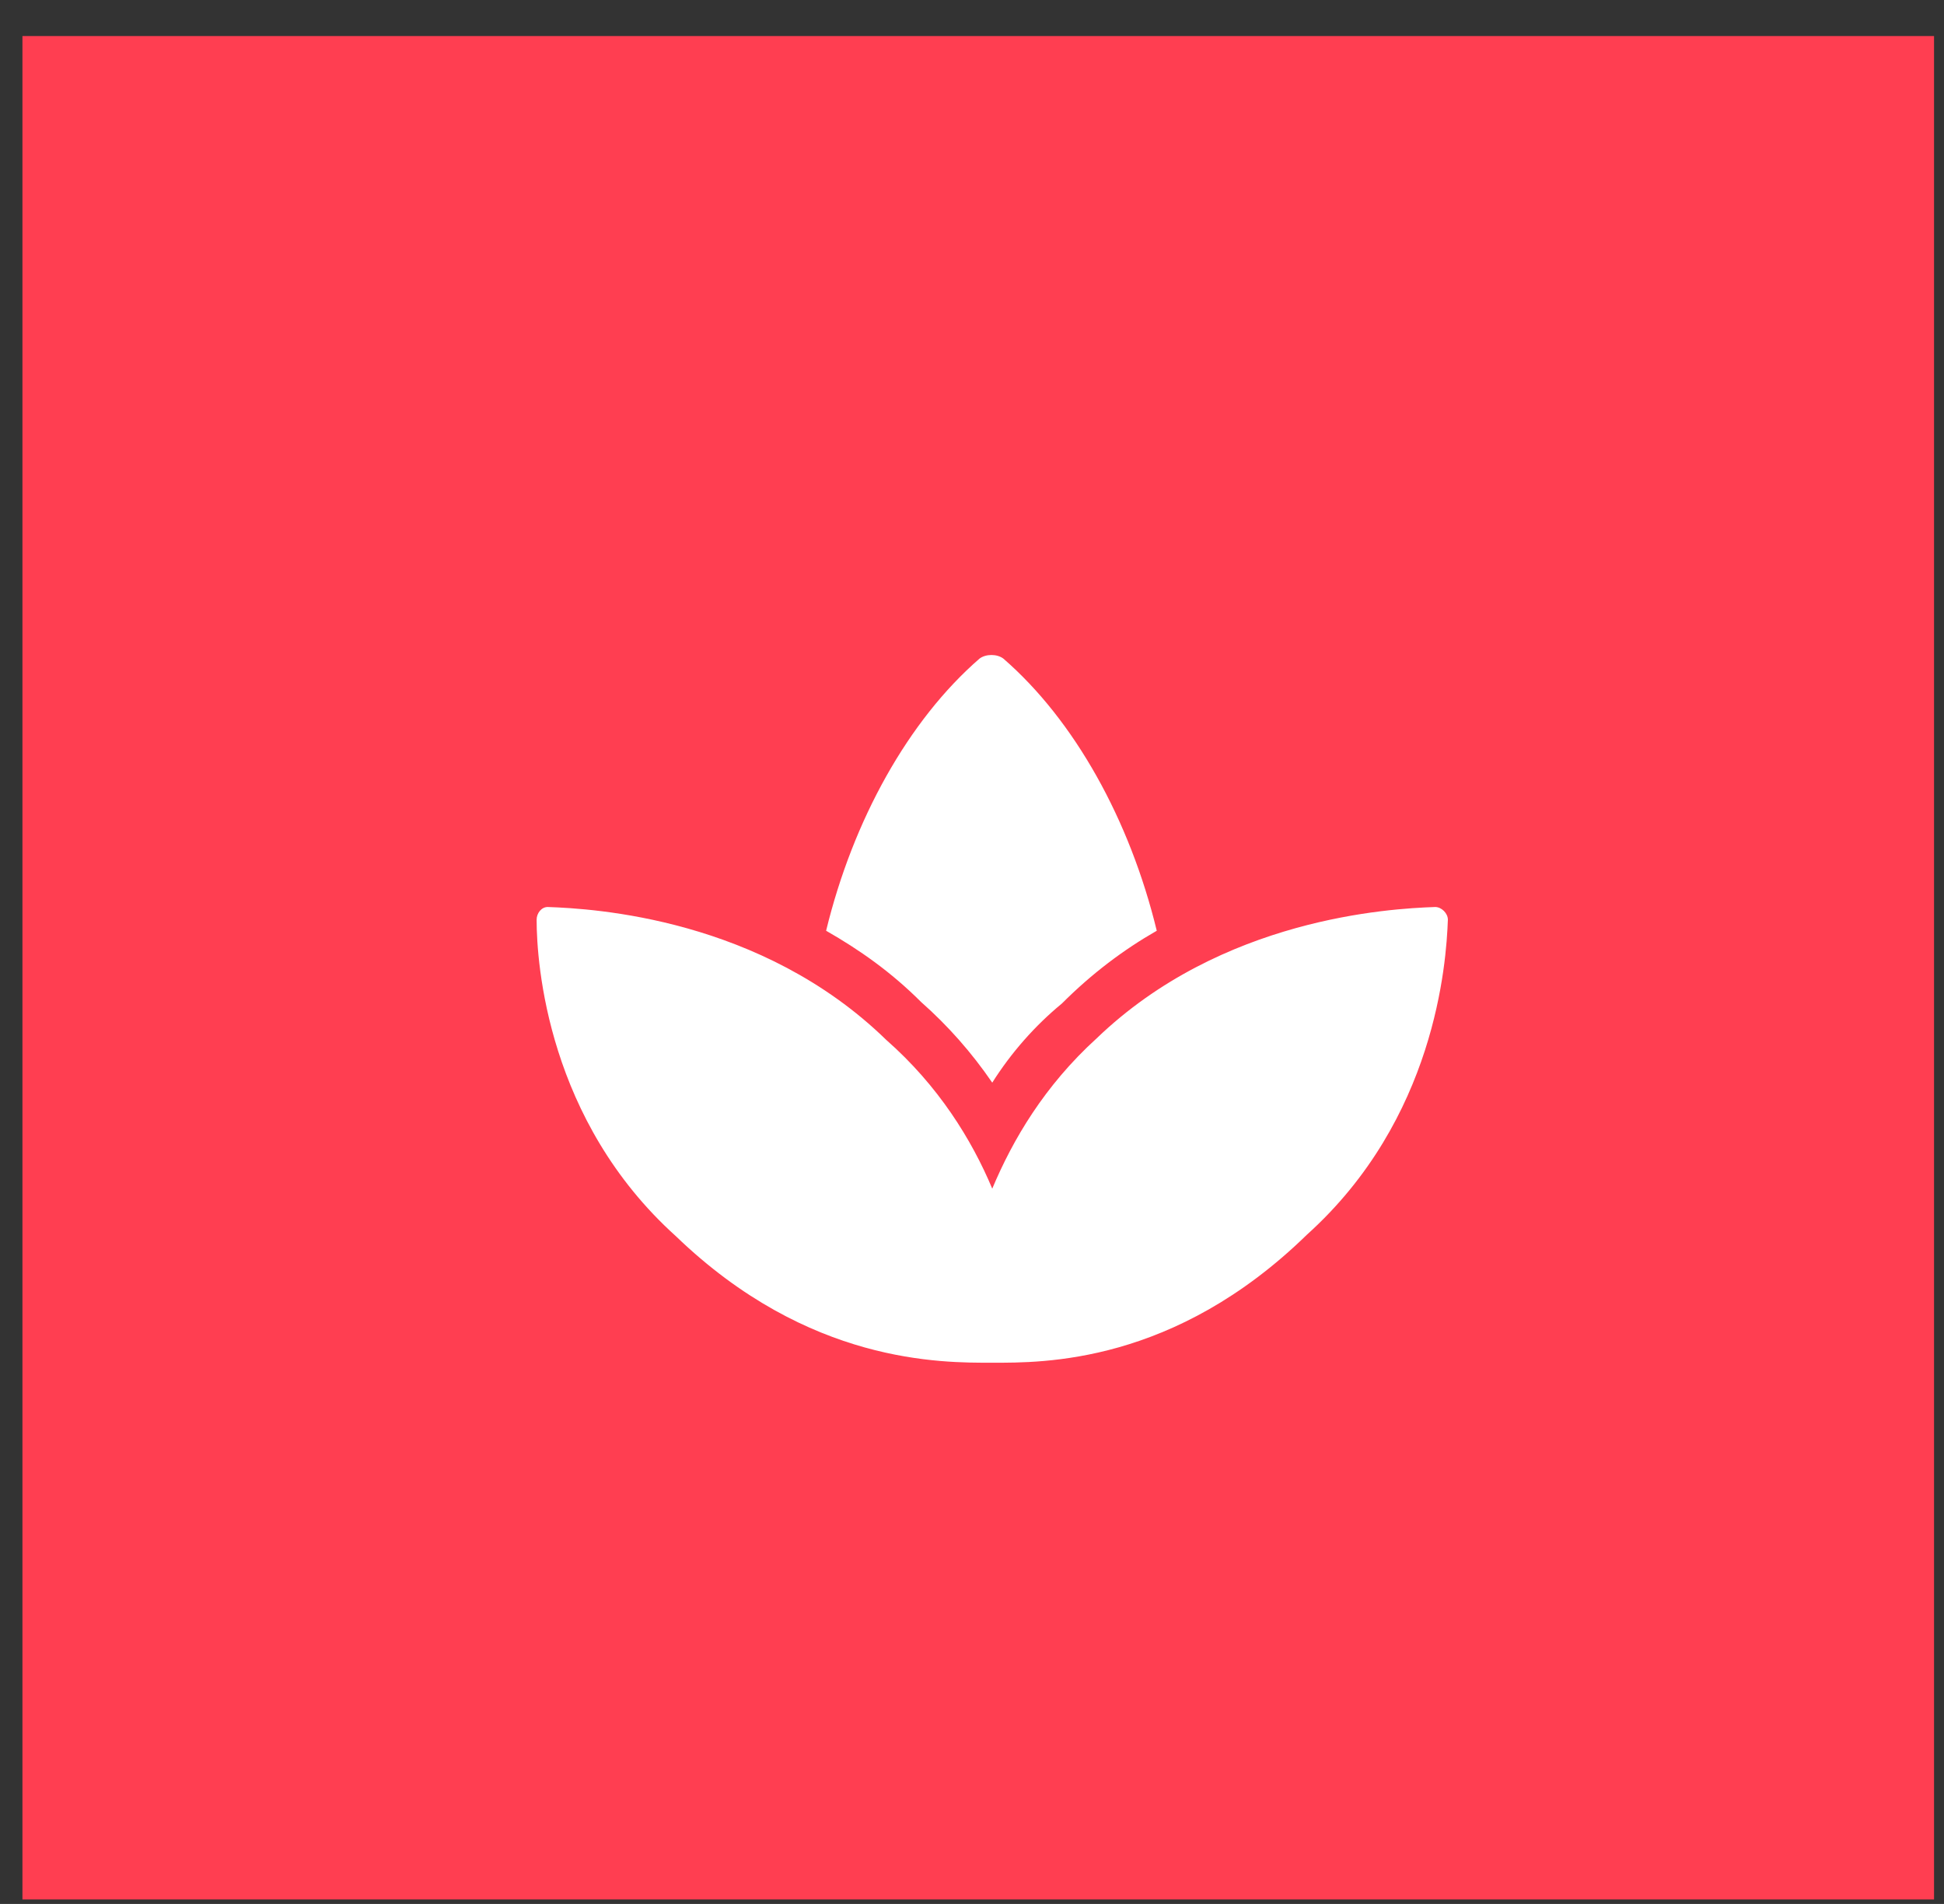
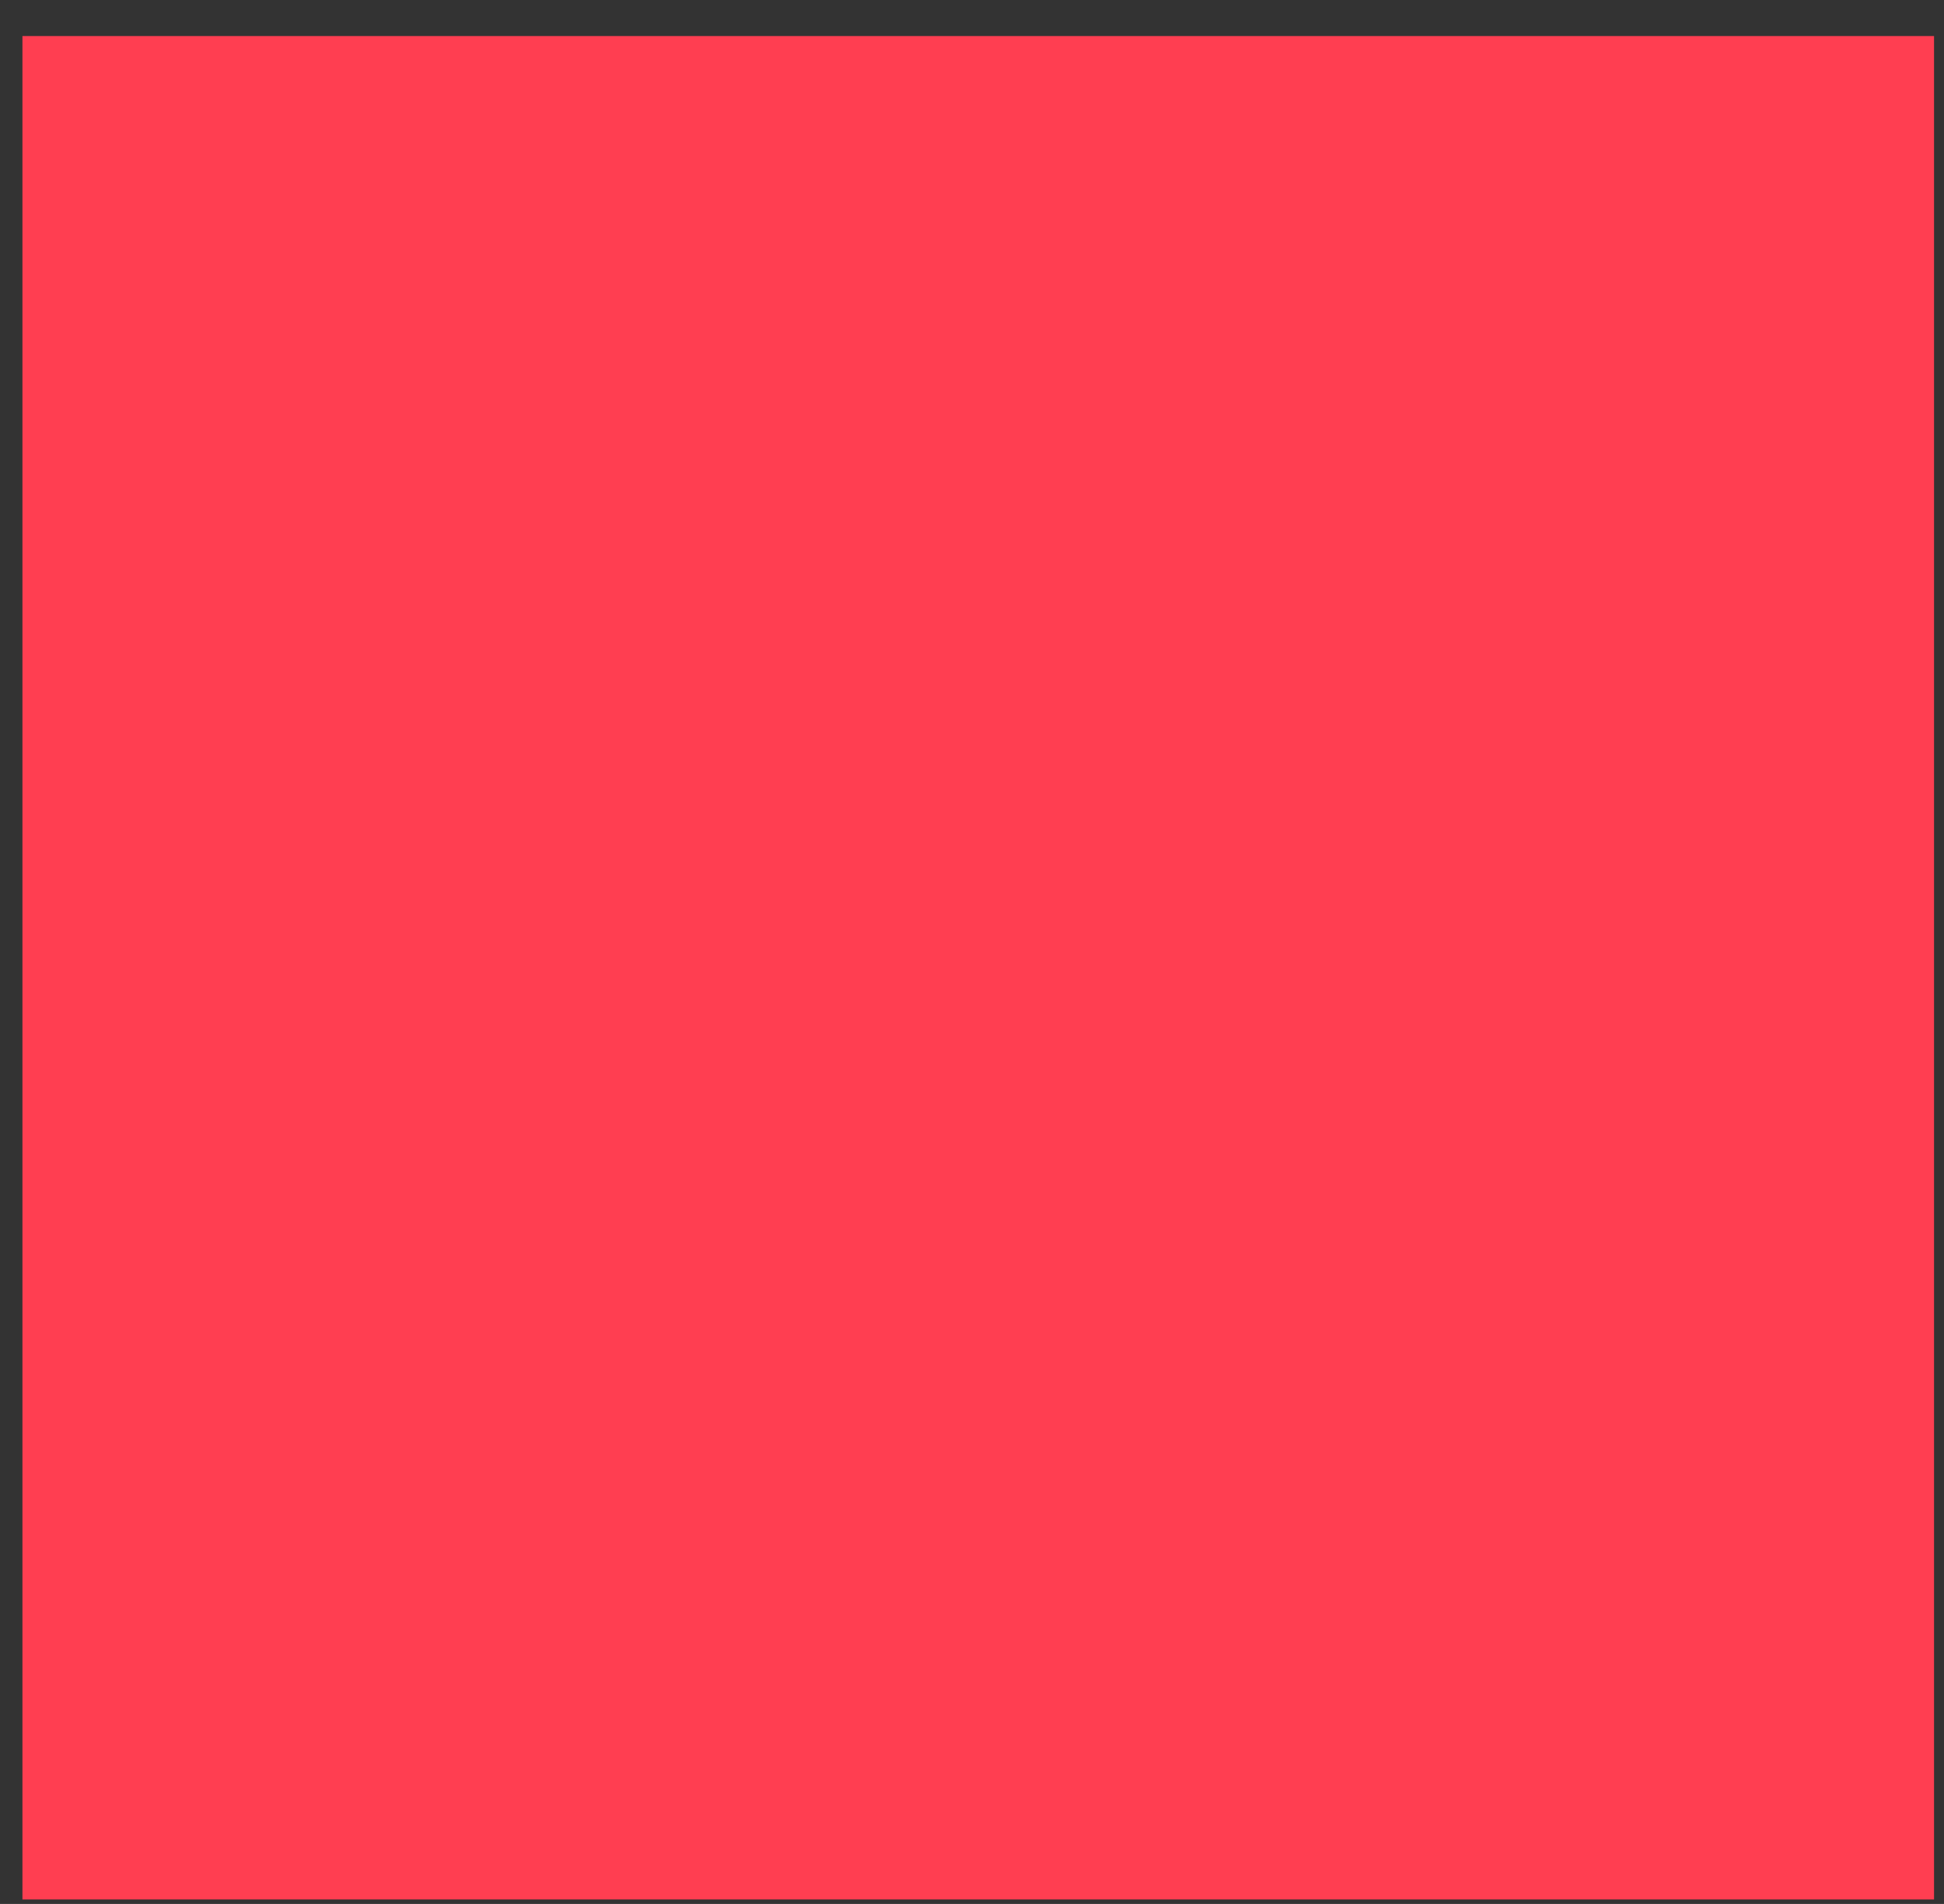
<svg xmlns="http://www.w3.org/2000/svg" fill="none" viewBox="0 0 48 47" height="47" width="48">
  <rect x="0" y="0" width="48" height="47" fill="#333333" stroke="none" />
  <rect stroke="#FF3E51" fill="#FF3E51" height="45" width="46.2" y="1.39" x="1.054" />
-   <path fill="white" d="M35.437 22.39C35.594 22.39 35.75 22.546 35.75 22.703C35.711 23.796 35.437 27.625 32.273 30.476C28.992 33.679 25.75 33.64 24.5 33.64C23.25 33.64 19.969 33.679 16.687 30.515C13.523 27.664 13.25 23.796 13.25 22.703C13.25 22.546 13.367 22.39 13.523 22.39C14.656 22.429 18.797 22.664 21.883 25.671C23.172 26.804 23.992 28.132 24.5 29.343C25.008 28.132 25.789 26.804 27.078 25.632C30.164 22.664 34.304 22.429 35.437 22.39ZM24.5 26.726C23.992 25.984 23.406 25.32 22.742 24.734C22 23.992 21.219 23.445 20.398 22.976C21.062 20.242 22.43 17.781 24.187 16.257C24.344 16.14 24.617 16.14 24.773 16.257C26.531 17.781 27.898 20.242 28.562 22.976C27.742 23.445 26.961 24.031 26.219 24.773C25.555 25.32 24.969 25.984 24.5 26.726Z" />
</svg>